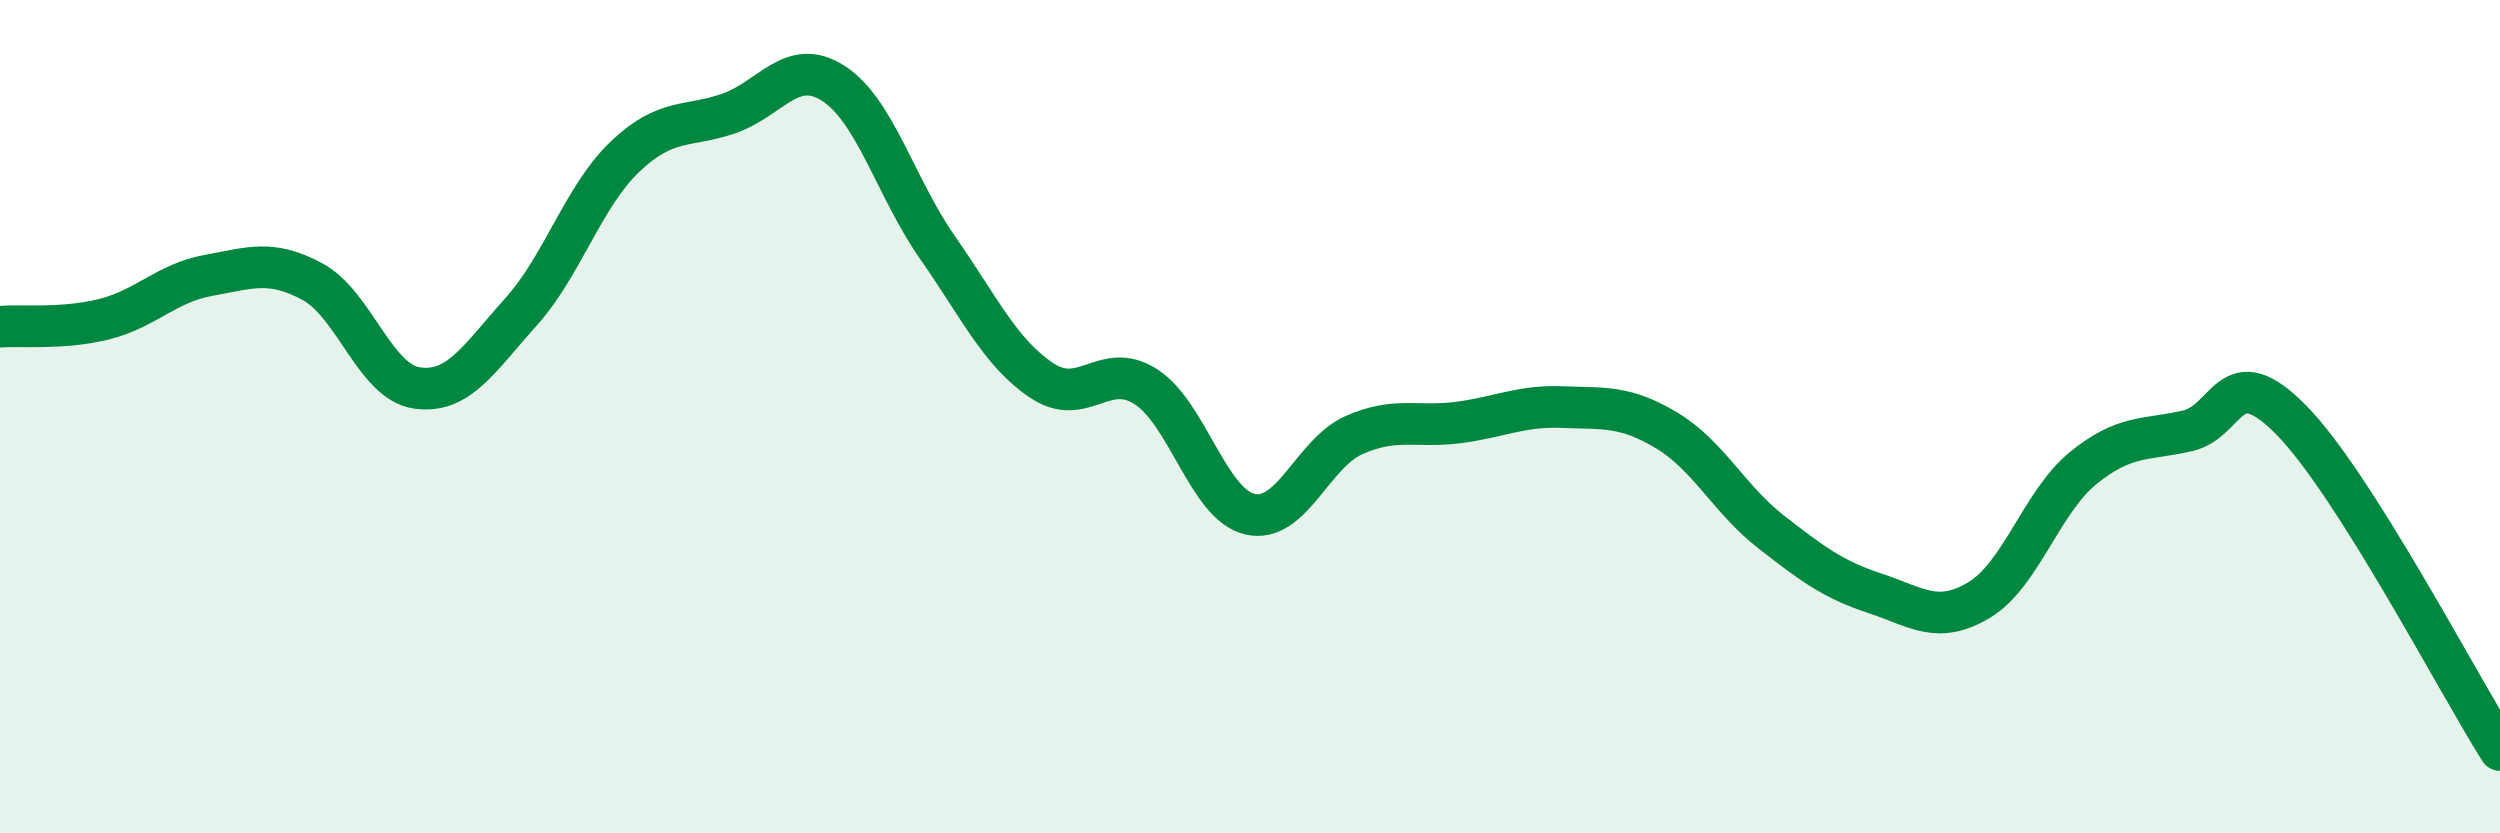
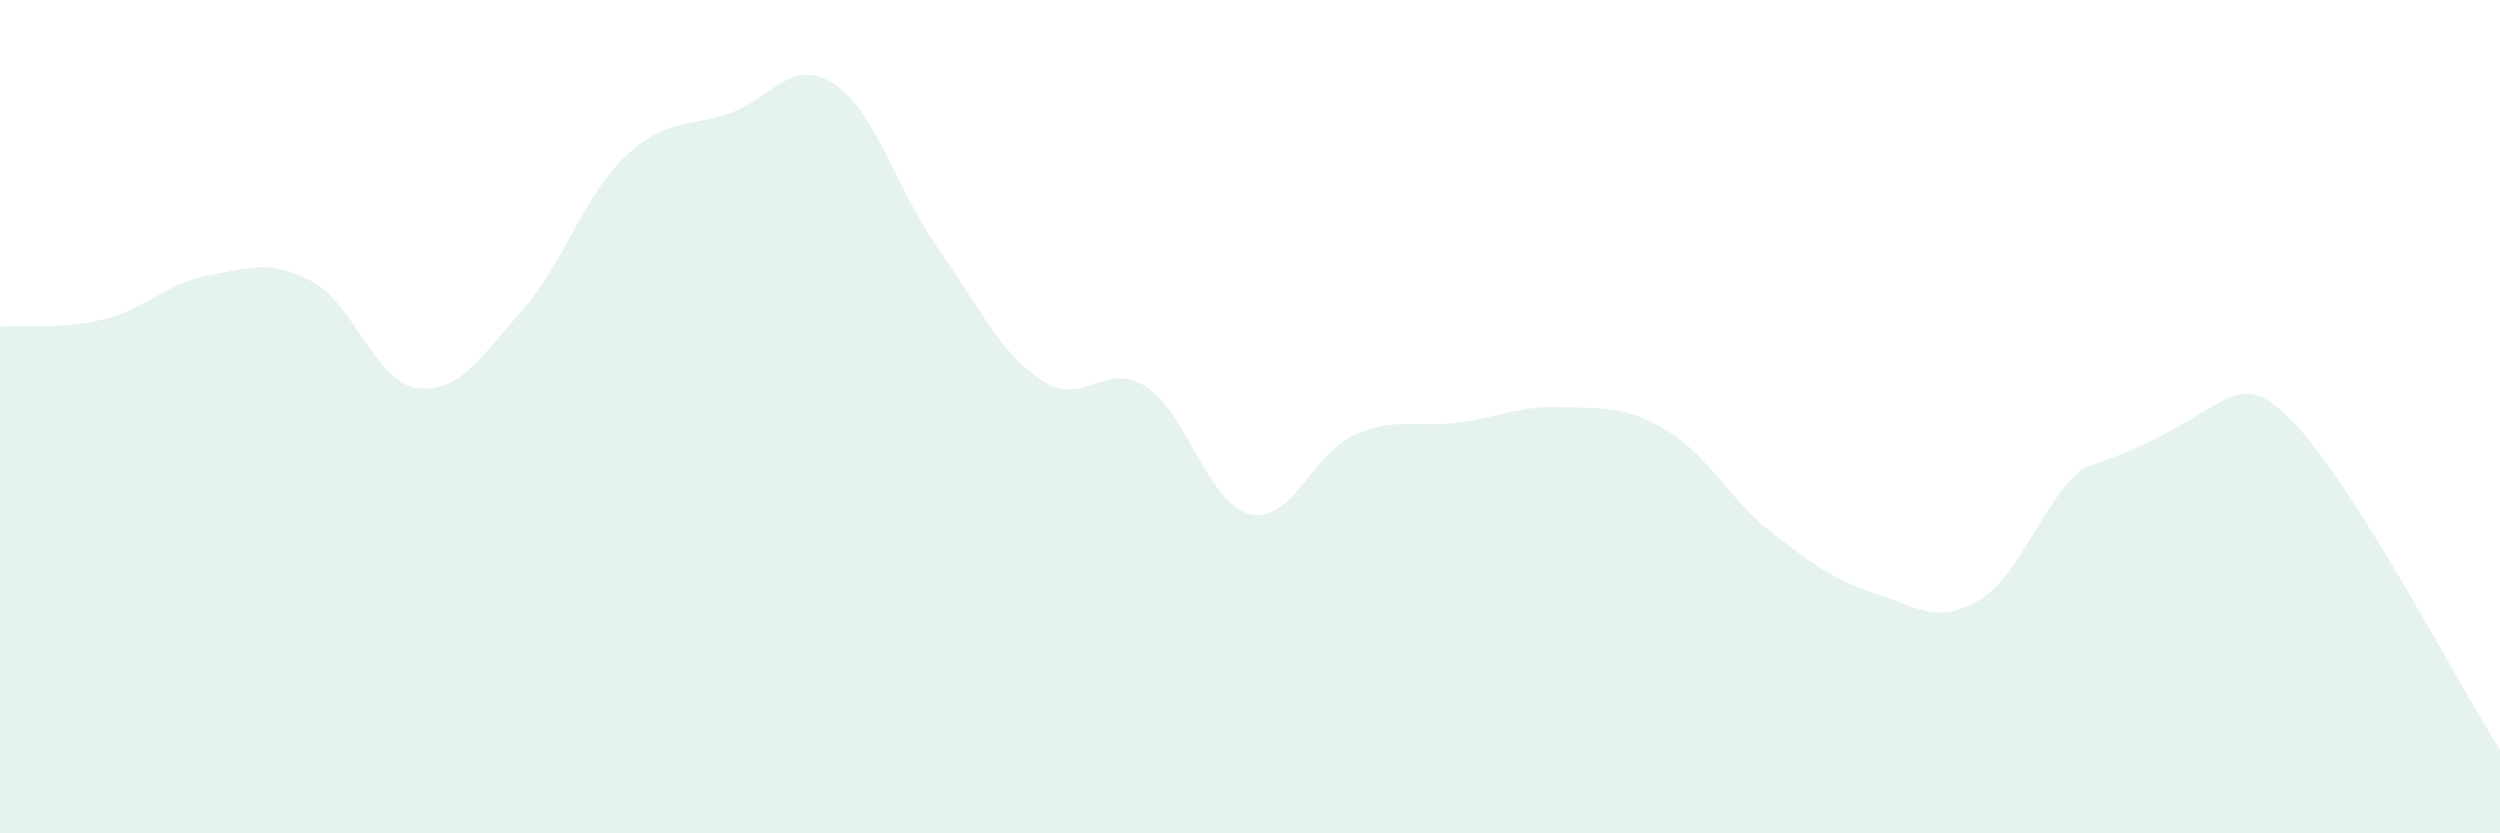
<svg xmlns="http://www.w3.org/2000/svg" width="60" height="20" viewBox="0 0 60 20">
-   <path d="M 0,7.84 C 0.5,7.8 1.5,7.91 2.5,7.66 C 3.5,7.41 4,6.79 5,6.61 C 6,6.43 6.5,6.22 7.5,6.76 C 8.5,7.3 9,9.16 10,9.31 C 11,9.46 11.5,8.6 12.5,7.49 C 13.5,6.38 14,4.71 15,3.76 C 16,2.81 16.5,3.07 17.5,2.72 C 18.5,2.37 19,1.36 20,2 C 21,2.64 21.5,4.51 22.5,5.94 C 23.5,7.37 24,8.46 25,9.13 C 26,9.8 26.5,8.64 27.5,9.28 C 28.5,9.92 29,12.11 30,12.34 C 31,12.57 31.5,10.88 32.5,10.44 C 33.5,10 34,10.27 35,10.14 C 36,10.01 36.5,9.73 37.5,9.77 C 38.5,9.81 39,9.73 40,10.33 C 41,10.93 41.5,11.98 42.5,12.76 C 43.5,13.54 44,13.91 45,14.24 C 46,14.57 46.5,15 47.5,14.4 C 48.5,13.8 49,12.04 50,11.23 C 51,10.42 51.5,10.57 52.5,10.34 C 53.5,10.11 53.5,8.56 55,10.09 C 56.5,11.62 59,16.42 60,18L60 20L0 20Z" fill="#008740" opacity="0.1" stroke-linecap="round" stroke-linejoin="round" />
-   <path d="M 0,7.84 C 0.5,7.8 1.5,7.91 2.5,7.66 C 3.5,7.41 4,6.79 5,6.61 C 6,6.43 6.5,6.22 7.5,6.76 C 8.5,7.3 9,9.16 10,9.31 C 11,9.46 11.5,8.6 12.5,7.49 C 13.5,6.38 14,4.71 15,3.76 C 16,2.81 16.5,3.07 17.5,2.72 C 18.5,2.37 19,1.36 20,2 C 21,2.64 21.5,4.51 22.5,5.94 C 23.5,7.37 24,8.46 25,9.13 C 26,9.8 26.5,8.64 27.5,9.28 C 28.5,9.92 29,12.11 30,12.34 C 31,12.57 31.5,10.88 32.5,10.44 C 33.5,10 34,10.27 35,10.14 C 36,10.01 36.5,9.73 37.5,9.77 C 38.5,9.81 39,9.73 40,10.33 C 41,10.93 41.5,11.98 42.5,12.76 C 43.5,13.54 44,13.91 45,14.24 C 46,14.57 46.5,15 47.5,14.4 C 48.5,13.8 49,12.04 50,11.23 C 51,10.42 51.5,10.57 52.5,10.34 C 53.5,10.11 53.5,8.56 55,10.09 C 56.5,11.62 59,16.42 60,18" stroke="#008740" stroke-width="1" fill="none" stroke-linecap="round" stroke-linejoin="round" />
+   <path d="M 0,7.84 C 0.5,7.8 1.5,7.91 2.5,7.66 C 3.5,7.41 4,6.79 5,6.61 C 6,6.43 6.5,6.22 7.5,6.76 C 8.5,7.3 9,9.16 10,9.31 C 11,9.46 11.5,8.6 12.5,7.49 C 13.5,6.38 14,4.71 15,3.76 C 16,2.81 16.5,3.07 17.5,2.72 C 18.5,2.37 19,1.36 20,2 C 21,2.64 21.5,4.51 22.5,5.94 C 23.5,7.37 24,8.46 25,9.13 C 26,9.8 26.5,8.64 27.5,9.28 C 28.5,9.92 29,12.11 30,12.34 C 31,12.57 31.5,10.88 32.5,10.44 C 33.5,10 34,10.27 35,10.14 C 36,10.01 36.5,9.73 37.5,9.77 C 38.5,9.81 39,9.73 40,10.33 C 41,10.93 41.5,11.98 42.5,12.76 C 43.5,13.54 44,13.91 45,14.24 C 46,14.57 46.5,15 47.5,14.4 C 48.5,13.8 49,12.04 50,11.23 C 53.5,10.11 53.5,8.56 55,10.09 C 56.5,11.62 59,16.42 60,18L60 20L0 20Z" fill="#008740" opacity="0.1" stroke-linecap="round" stroke-linejoin="round" />
</svg>